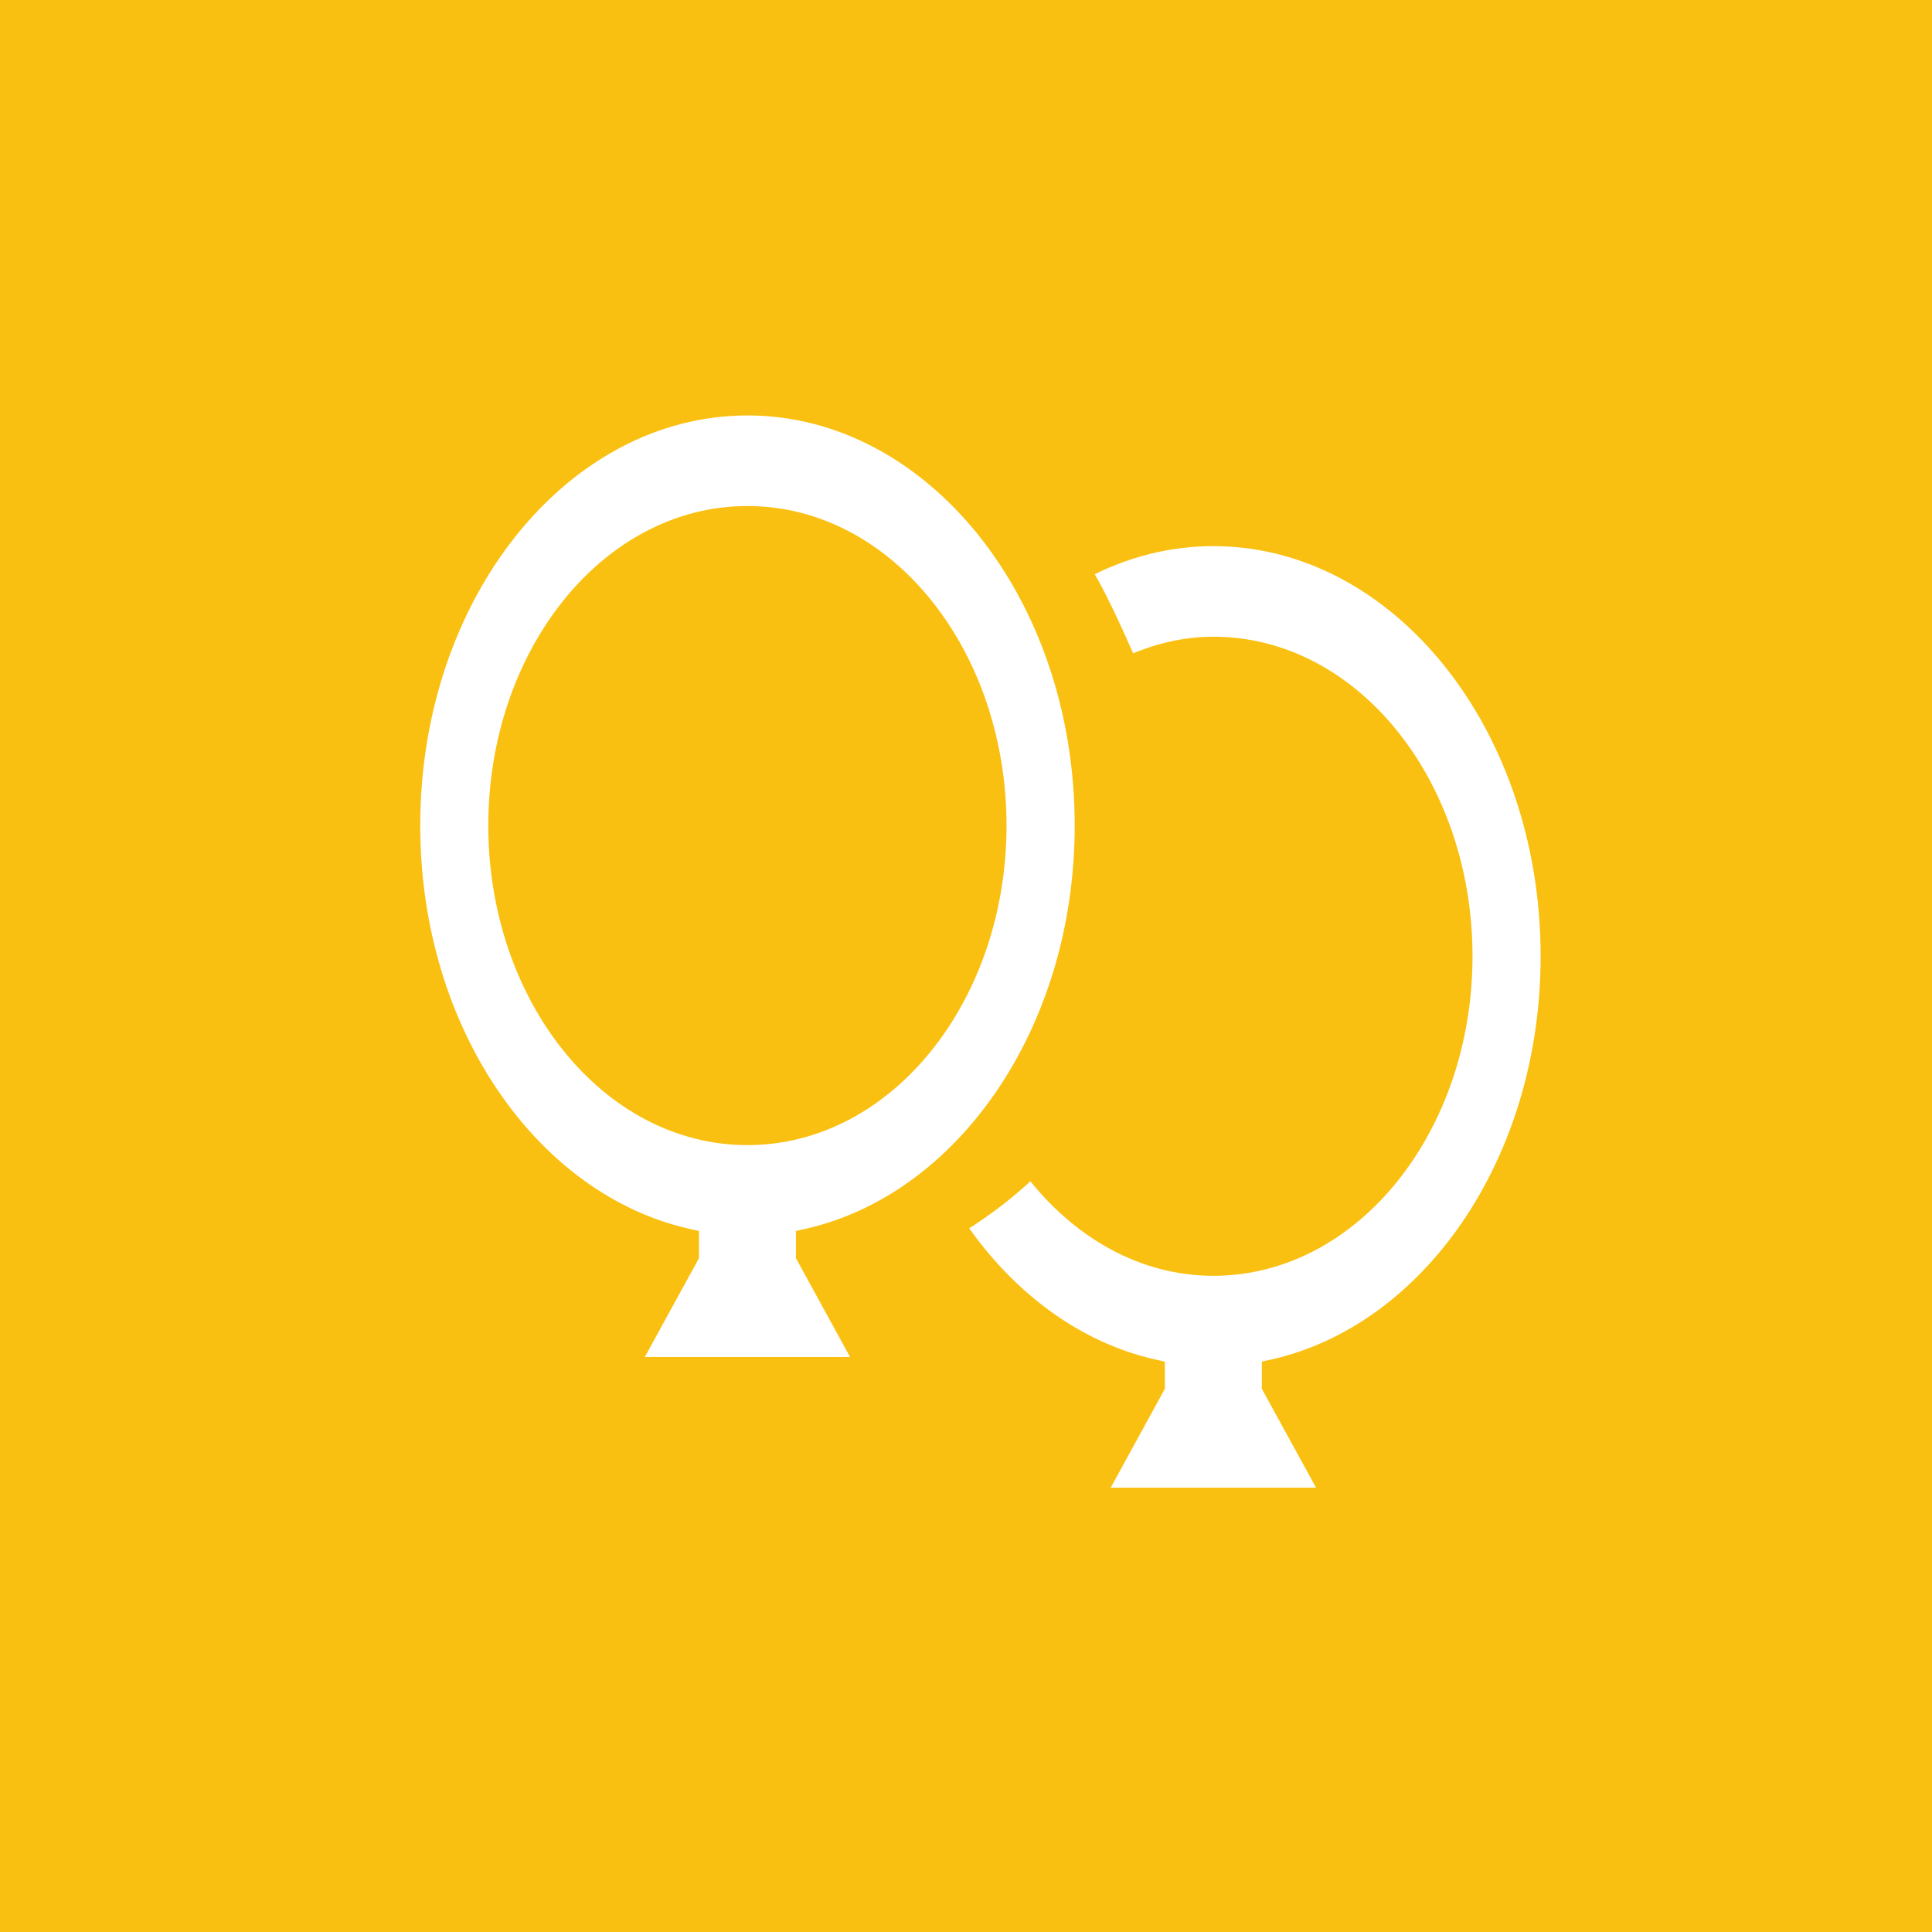
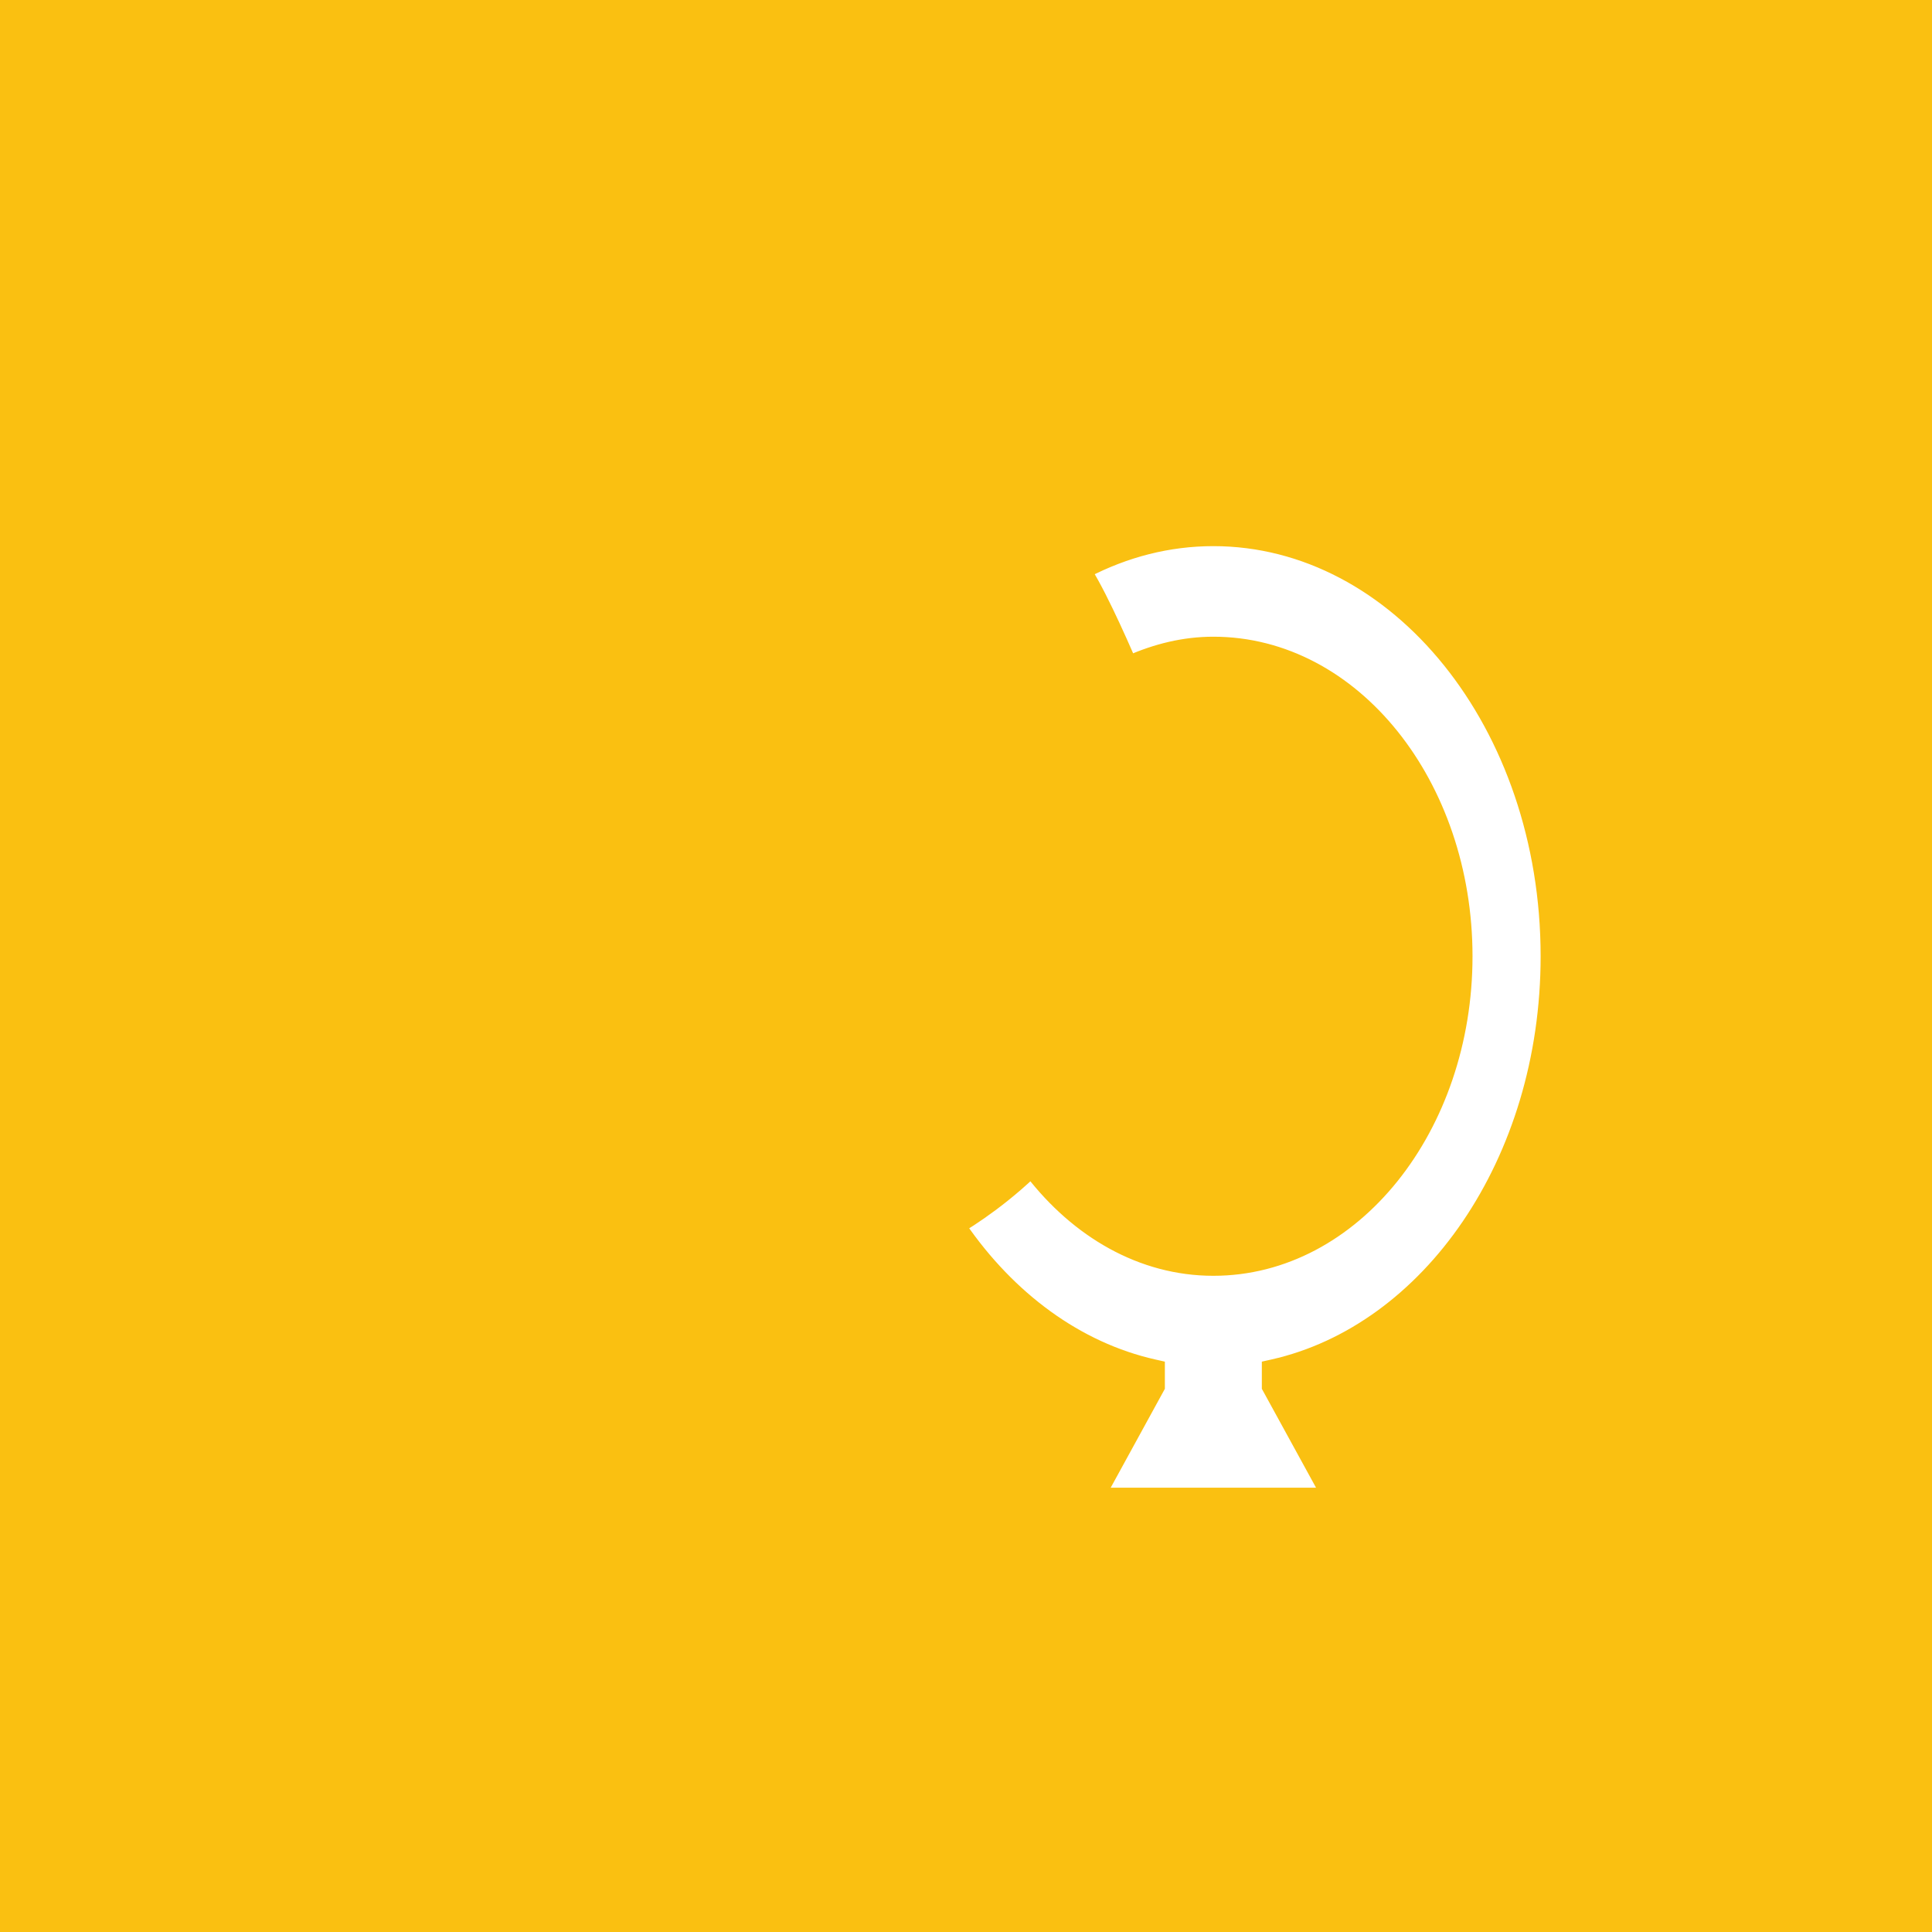
<svg xmlns="http://www.w3.org/2000/svg" width="67" height="67" viewBox="0 0 67 67" fill="none">
  <rect x="0" y="0" width="67" height="67" fill="#333333" stroke="none" />
  <g clip-path="url(#clip0_277_1199)">
    <rect width="67" height="67" fill="#FAC011" />
    <g clip-path="url(#clip1_277_1199)">
-       <path d="M27.976 42.821L27.812 42.858V43.027V43.524V43.578L27.838 43.625L29.834 47.27H22.006L24.004 43.625L24.029 43.578V43.524V43.027V42.858L23.865 42.821C18.492 41.613 14.363 35.754 14.363 28.631C14.363 20.612 19.577 14.197 25.921 14.197C32.266 14.197 37.48 20.612 37.48 28.631C37.48 35.753 33.349 41.613 27.976 42.821ZM25.92 17.759C21.032 17.759 17.144 22.671 17.144 28.631C17.144 34.585 21.032 39.501 25.92 39.501C30.808 39.501 34.695 34.586 34.695 28.631C34.695 22.672 30.808 17.759 25.92 17.759Z" fill="white" stroke="#FAC011" stroke-width="0.421" />
      <path d="M40.186 47.557V47.389L40.022 47.352C37.362 46.753 35.013 45.009 33.312 42.535C33.333 42.522 33.355 42.508 33.379 42.494C33.535 42.398 33.752 42.259 34.011 42.078C34.491 41.744 35.115 41.267 35.757 40.657C37.345 42.714 39.575 44.033 42.078 44.033C46.966 44.033 50.855 39.118 50.855 33.163C50.855 27.201 46.967 22.291 42.078 22.291C41.055 22.291 40.088 22.535 39.185 22.932C39.157 22.865 39.12 22.781 39.077 22.682C38.965 22.426 38.809 22.075 38.634 21.698C38.333 21.05 37.967 20.305 37.667 19.827C39.028 19.122 40.515 18.729 42.078 18.729C48.424 18.729 53.638 25.143 53.638 33.163C53.638 40.287 49.508 46.145 44.135 47.352L43.97 47.389V47.557V48.055V48.109L43.996 48.156L45.994 51.802H38.163L40.16 48.156L40.186 48.109V48.055V47.557Z" fill="white" stroke="#FAC011" stroke-width="0.421" />
    </g>
  </g>
  <defs>
    <clipPath id="clip0_277_1199">
      <rect width="67" height="67" fill="white" />
    </clipPath>
    <clipPath id="clip1_277_1199">
      <rect width="40" height="40" fill="white" transform="translate(14 13)" />
    </clipPath>
  </defs>
</svg>